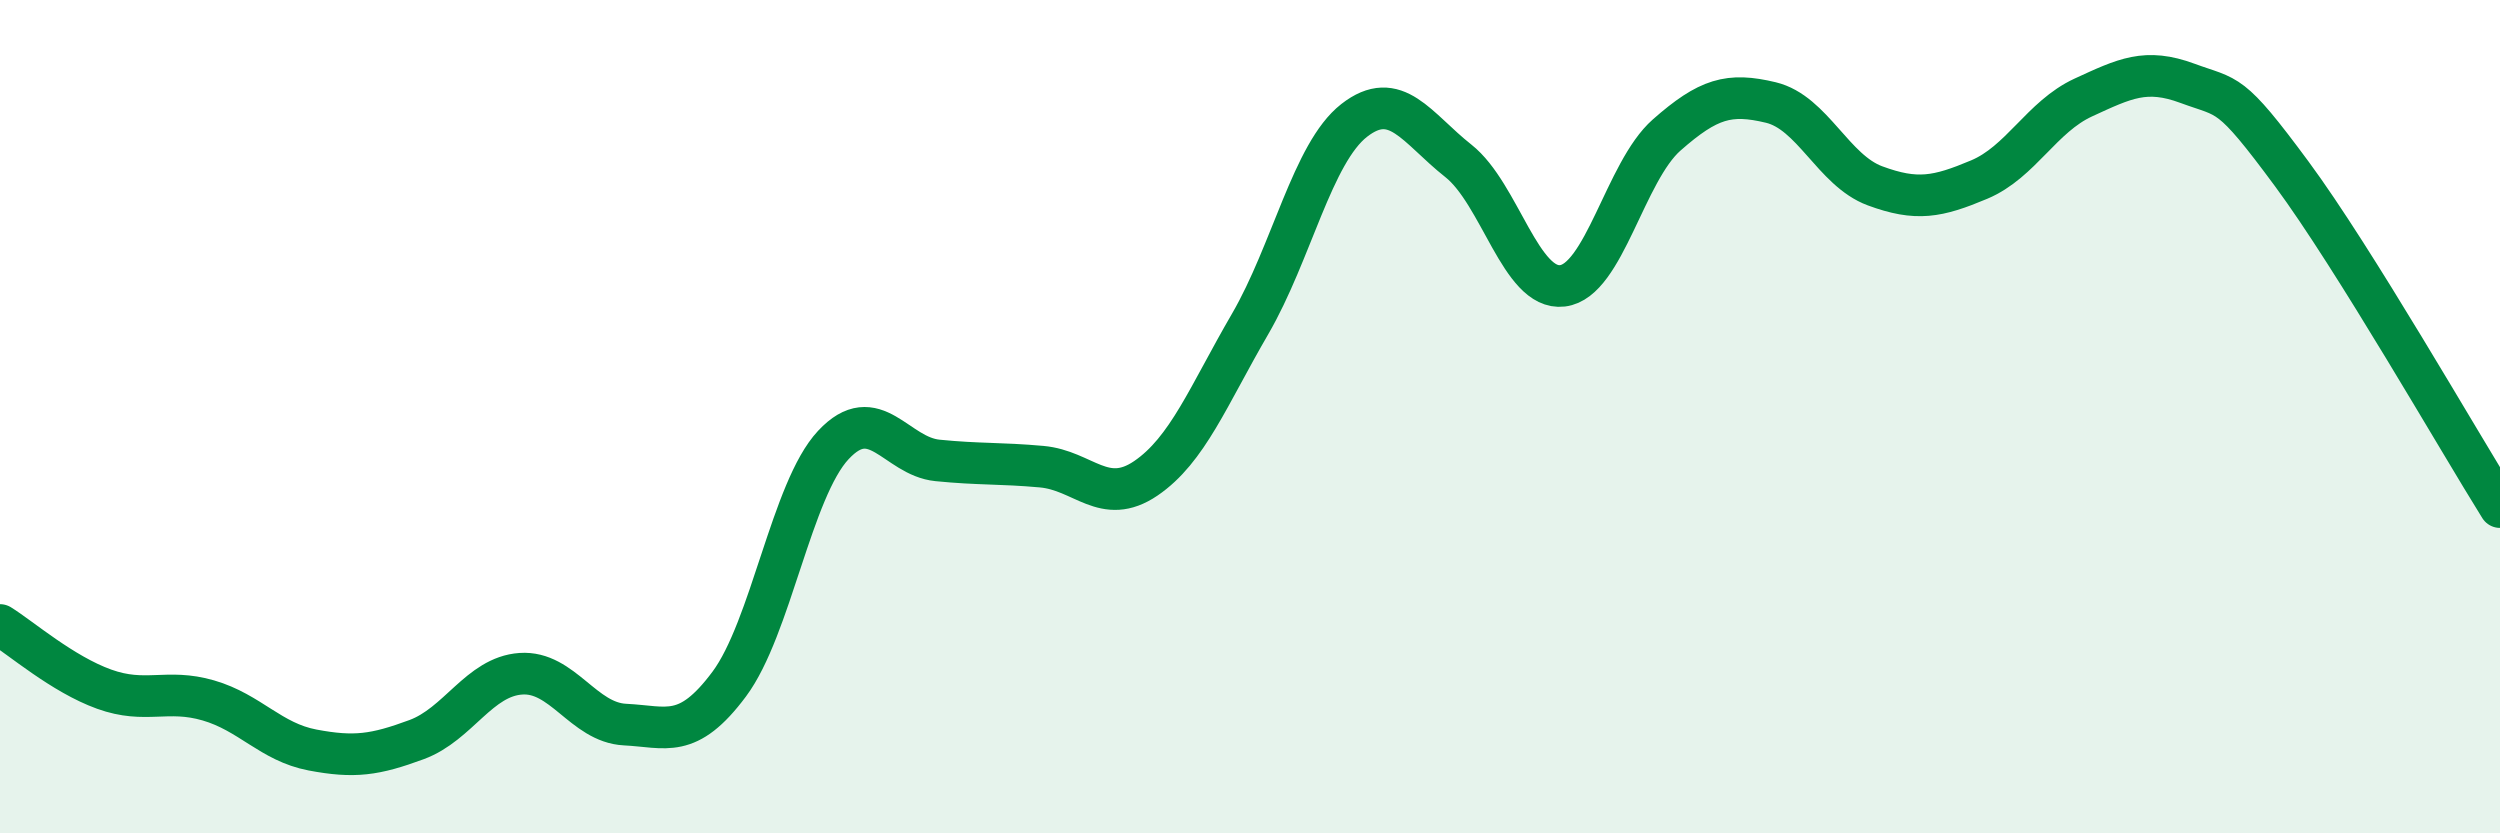
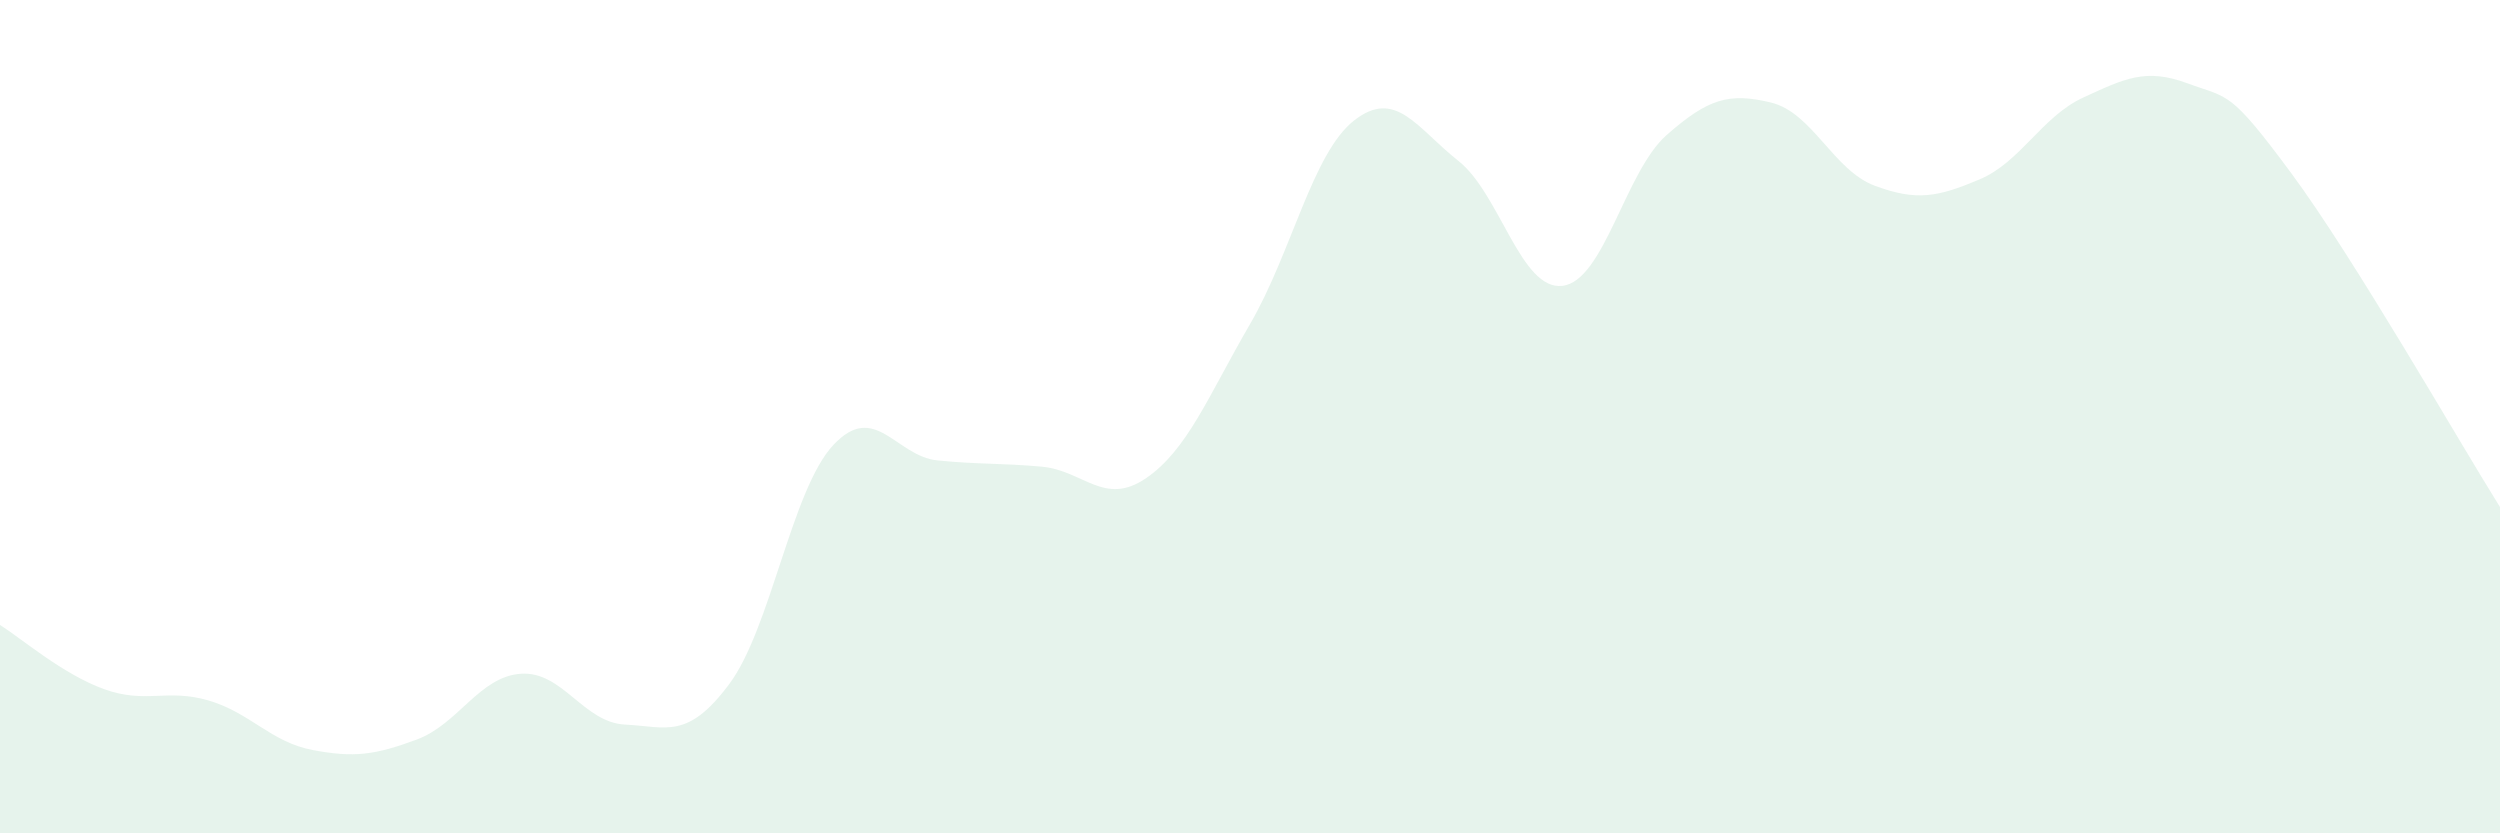
<svg xmlns="http://www.w3.org/2000/svg" width="60" height="20" viewBox="0 0 60 20">
  <path d="M 0,15 C 0.5,15.31 1.5,16.18 2.5,16.54 C 3.5,16.9 4,16.52 5,16.81 C 6,17.1 6.5,17.81 7.5,18 C 8.5,18.19 9,18.12 10,17.75 C 11,17.38 11.5,16.24 12.5,16.17 C 13.5,16.1 14,17.34 15,17.39 C 16,17.44 16.5,17.76 17.5,16.42 C 18.5,15.08 19,11.75 20,10.68 C 21,9.61 21.5,10.95 22.5,11.05 C 23.5,11.15 24,11.11 25,11.2 C 26,11.29 26.5,12.16 27.5,11.48 C 28.5,10.8 29,9.5 30,7.78 C 31,6.06 31.5,3.67 32.5,2.89 C 33.5,2.11 34,3.07 35,3.86 C 36,4.65 36.5,6.98 37.5,6.86 C 38.5,6.74 39,4.12 40,3.24 C 41,2.36 41.5,2.22 42.5,2.46 C 43.5,2.7 44,4.09 45,4.46 C 46,4.83 46.5,4.73 47.5,4.31 C 48.5,3.89 49,2.8 50,2.34 C 51,1.88 51.5,1.63 52.5,2 C 53.5,2.37 53.5,2.14 55,4.17 C 56.5,6.2 59,10.57 60,12.17L60 20L0 20Z" fill="#008740" opacity="0.1" stroke-linecap="round" stroke-linejoin="round" />
-   <path d="M 0,15 C 0.5,15.31 1.5,16.18 2.5,16.54 C 3.5,16.9 4,16.52 5,16.81 C 6,17.1 6.5,17.81 7.5,18 C 8.5,18.19 9,18.12 10,17.75 C 11,17.38 11.5,16.24 12.5,16.17 C 13.5,16.1 14,17.34 15,17.39 C 16,17.44 16.5,17.76 17.5,16.42 C 18.5,15.08 19,11.75 20,10.68 C 21,9.61 21.5,10.95 22.5,11.05 C 23.5,11.15 24,11.11 25,11.2 C 26,11.29 26.5,12.16 27.5,11.48 C 28.5,10.8 29,9.5 30,7.78 C 31,6.06 31.5,3.67 32.5,2.89 C 33.5,2.11 34,3.07 35,3.86 C 36,4.65 36.5,6.98 37.5,6.86 C 38.5,6.74 39,4.12 40,3.24 C 41,2.36 41.5,2.22 42.5,2.46 C 43.5,2.7 44,4.09 45,4.46 C 46,4.83 46.5,4.73 47.5,4.31 C 48.5,3.89 49,2.8 50,2.34 C 51,1.88 51.5,1.63 52.5,2 C 53.5,2.37 53.5,2.14 55,4.17 C 56.5,6.2 59,10.57 60,12.17" stroke="#008740" stroke-width="1" fill="none" stroke-linecap="round" stroke-linejoin="round" />
</svg>